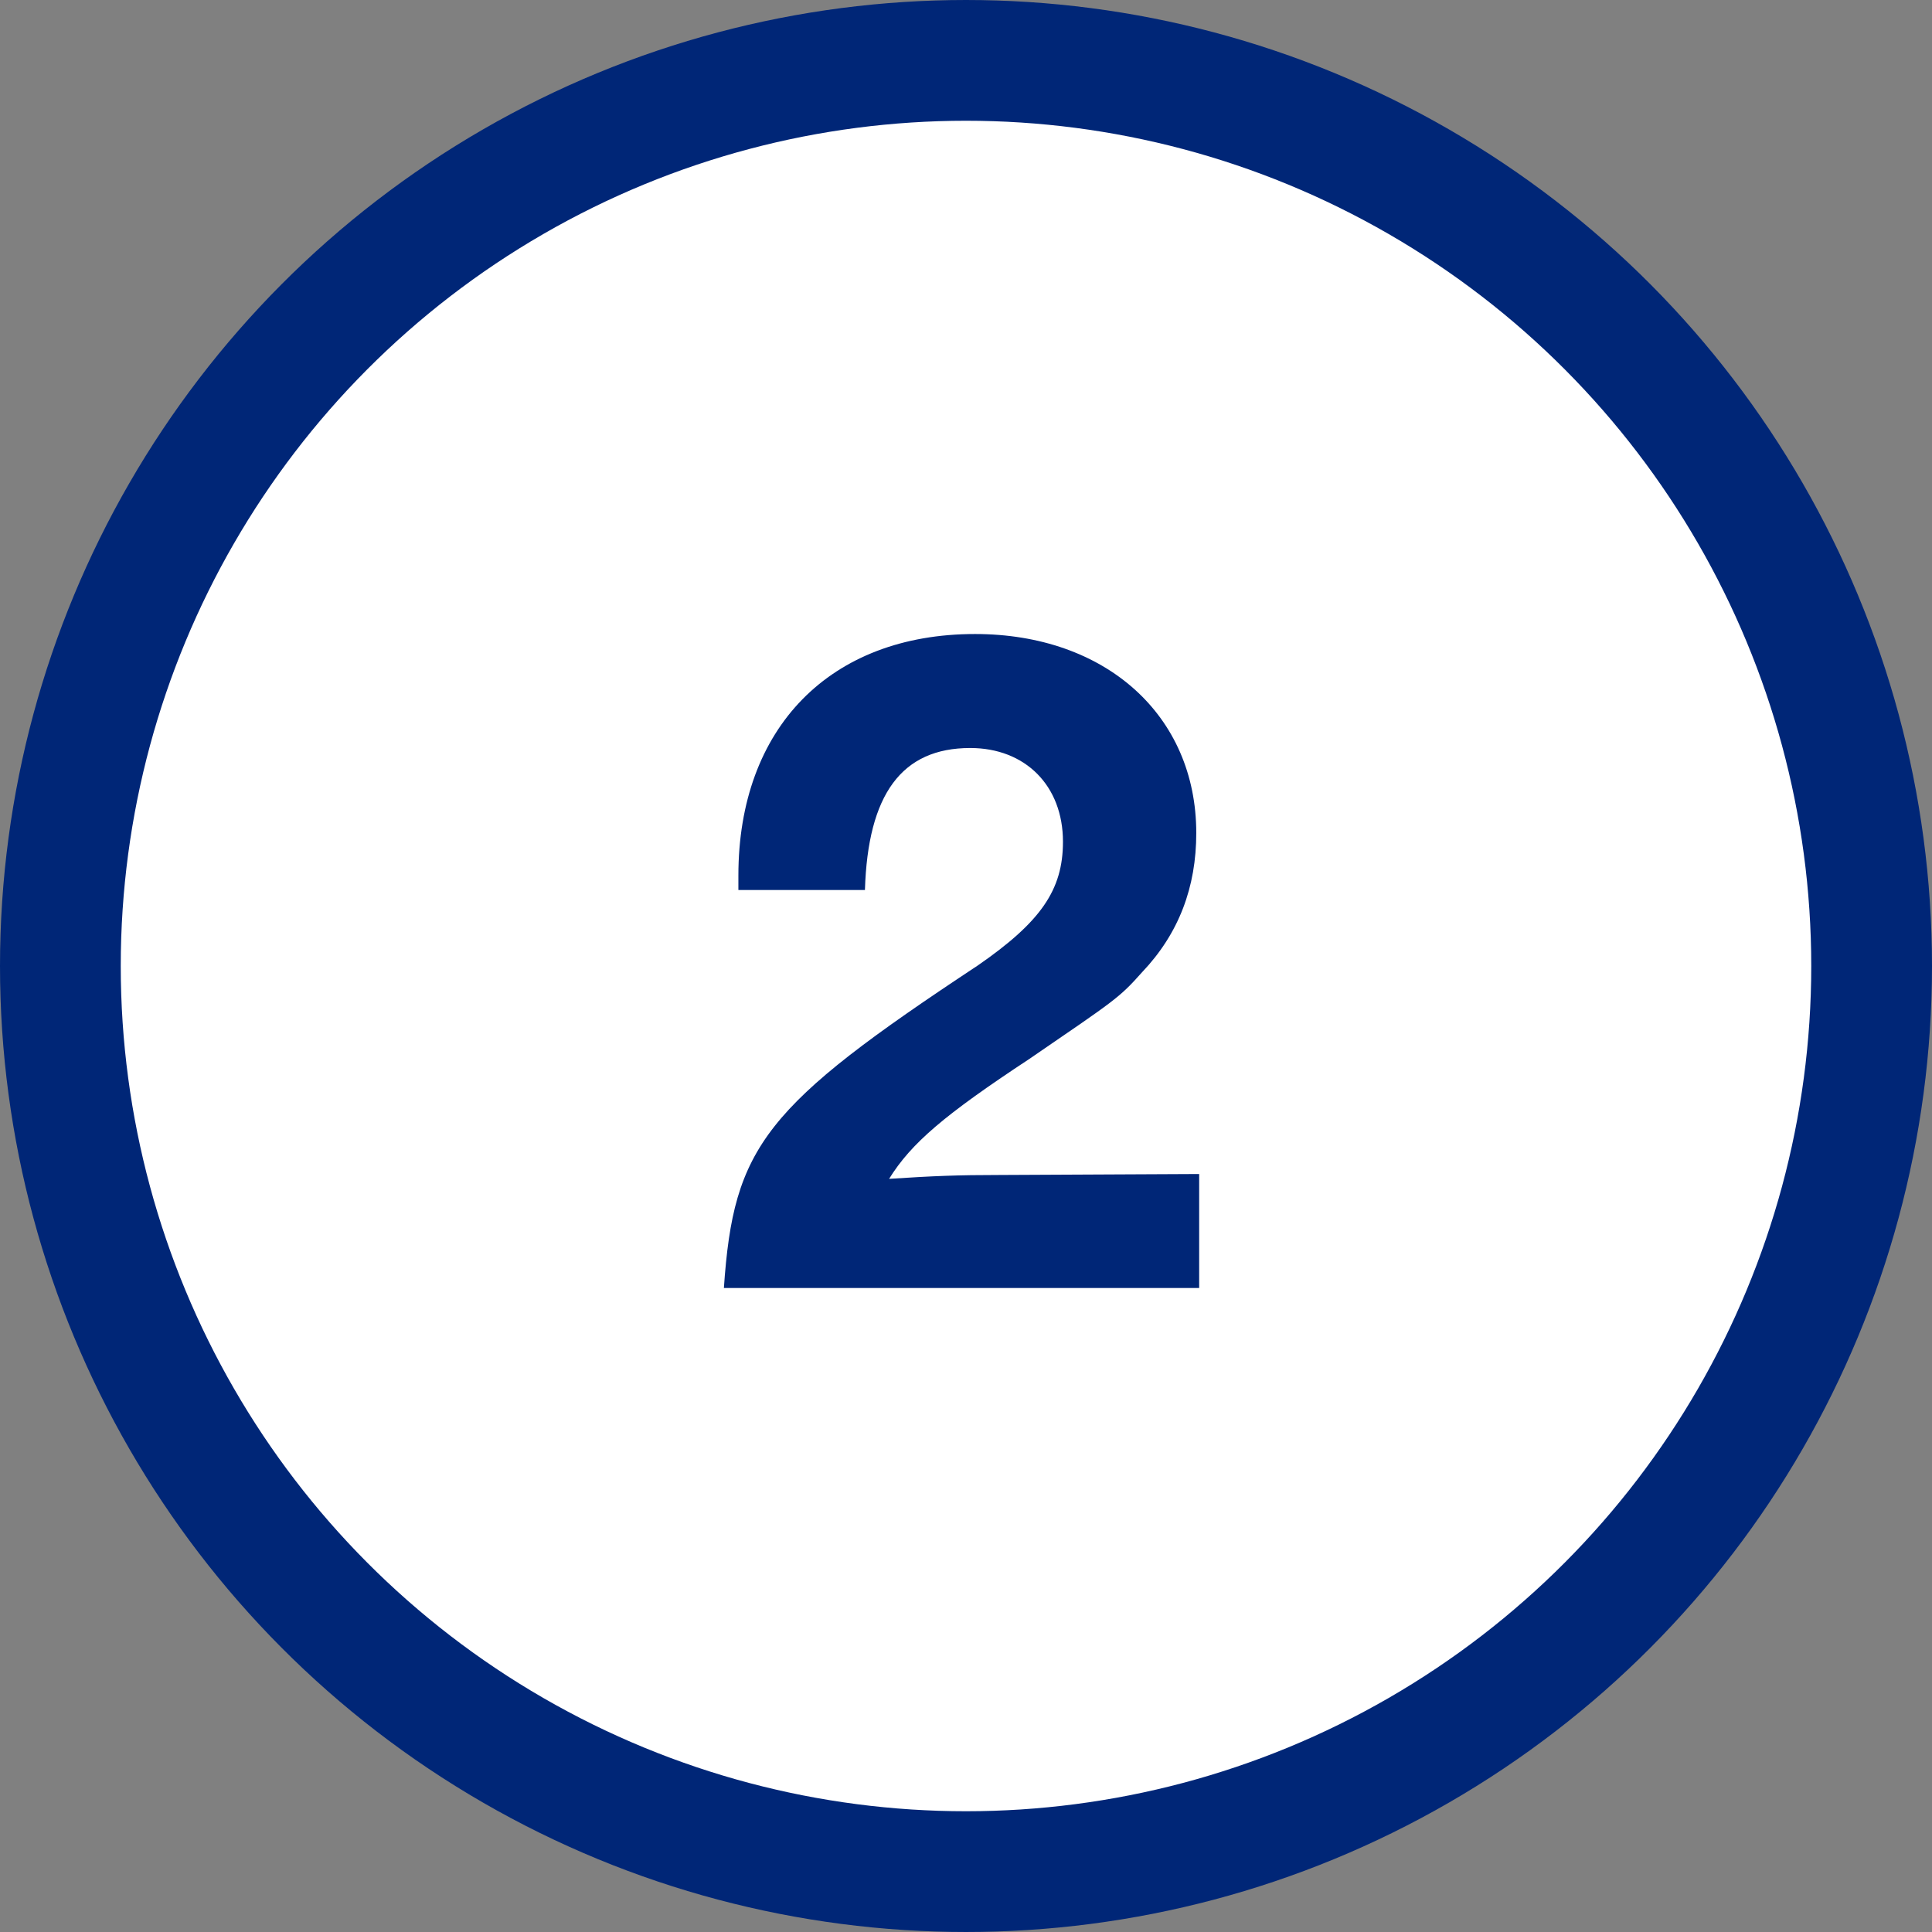
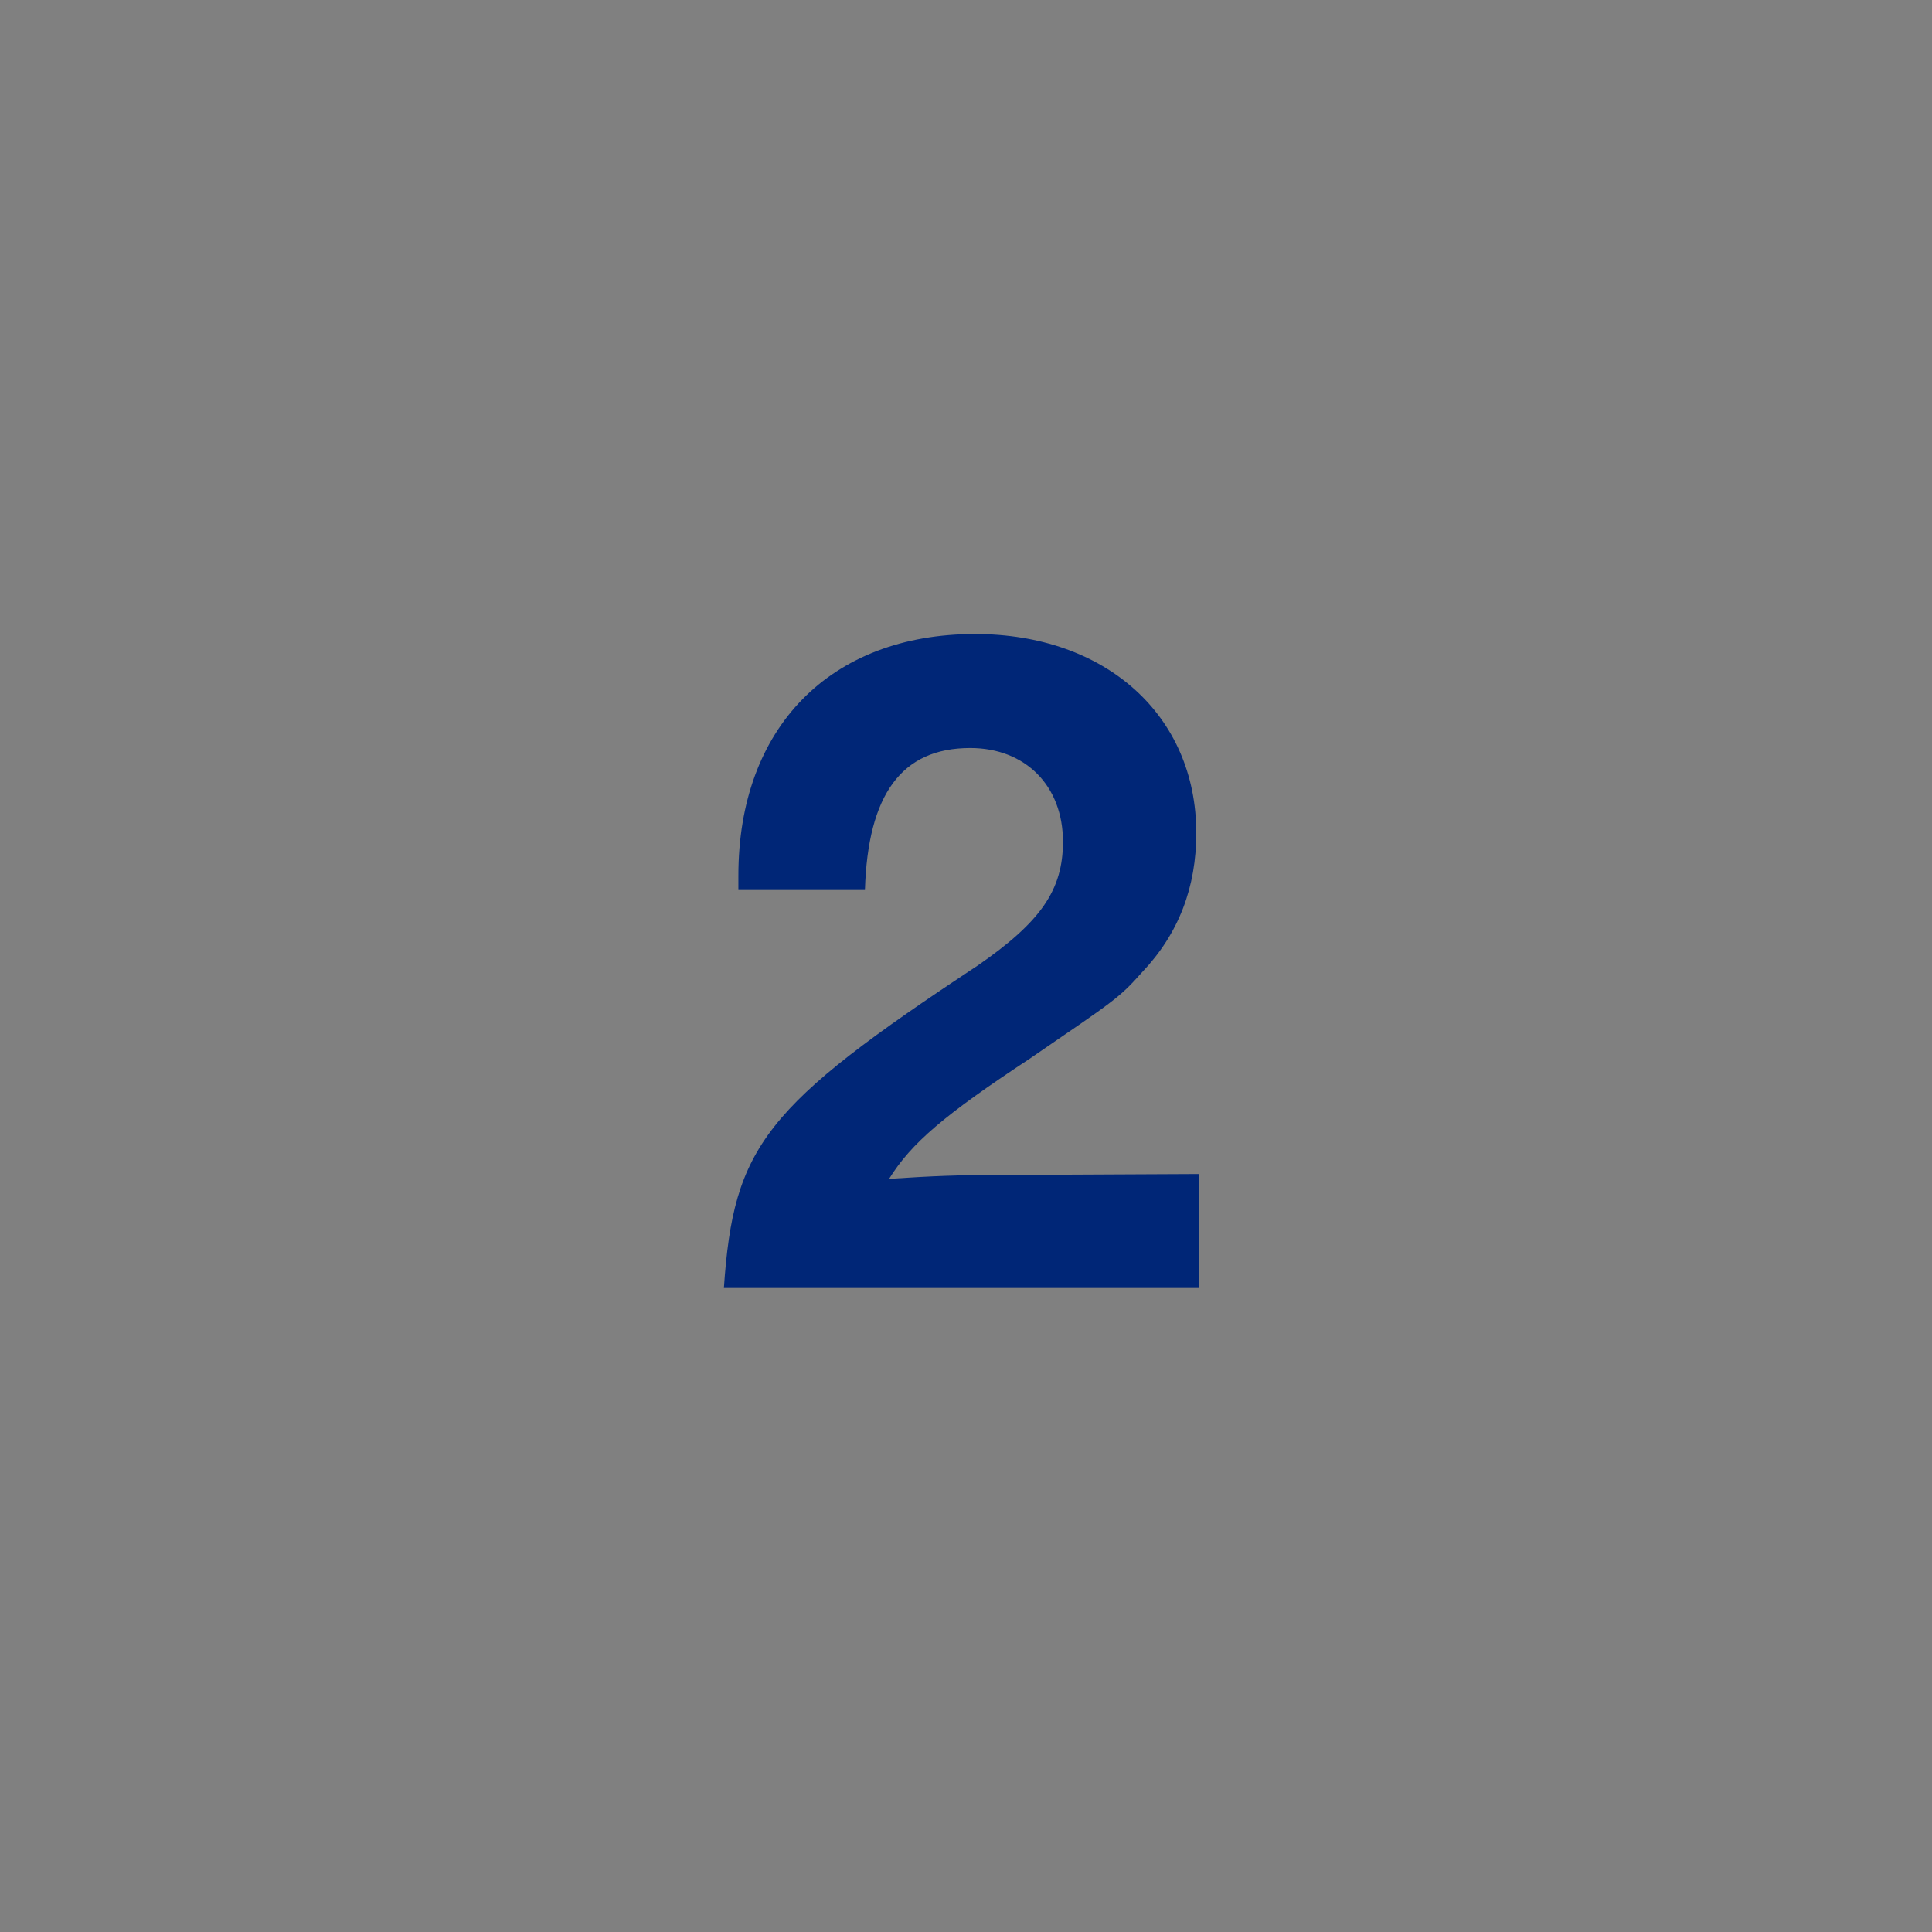
<svg xmlns="http://www.w3.org/2000/svg" width="48" height="48" viewBox="0 0 48 48" fill="none">
  <rect x="0" y="0" width="48" height="48" fill="#808080" stroke="none" />
-   <circle cx="24" cy="24" r="22.5" fill="white" stroke="#002677" stroke-width="3" />
  <path d="M29.793 29.168L24.849 29.192C23.793 29.192 23.193 29.216 22.089 29.288C22.641 28.4 23.457 27.704 25.569 26.312C27.705 24.848 27.801 24.8 28.377 24.152C29.289 23.192 29.721 22.04 29.721 20.696C29.721 17.768 27.465 15.752 24.225 15.752C20.625 15.752 18.345 18.08 18.345 21.752V22.112H21.489C21.561 19.736 22.401 18.584 24.105 18.584C25.473 18.584 26.409 19.52 26.409 20.912C26.409 22.112 25.857 22.904 24.297 23.984C18.993 27.488 18.225 28.472 17.985 32H29.793V29.168Z" fill="#002677" />
</svg>